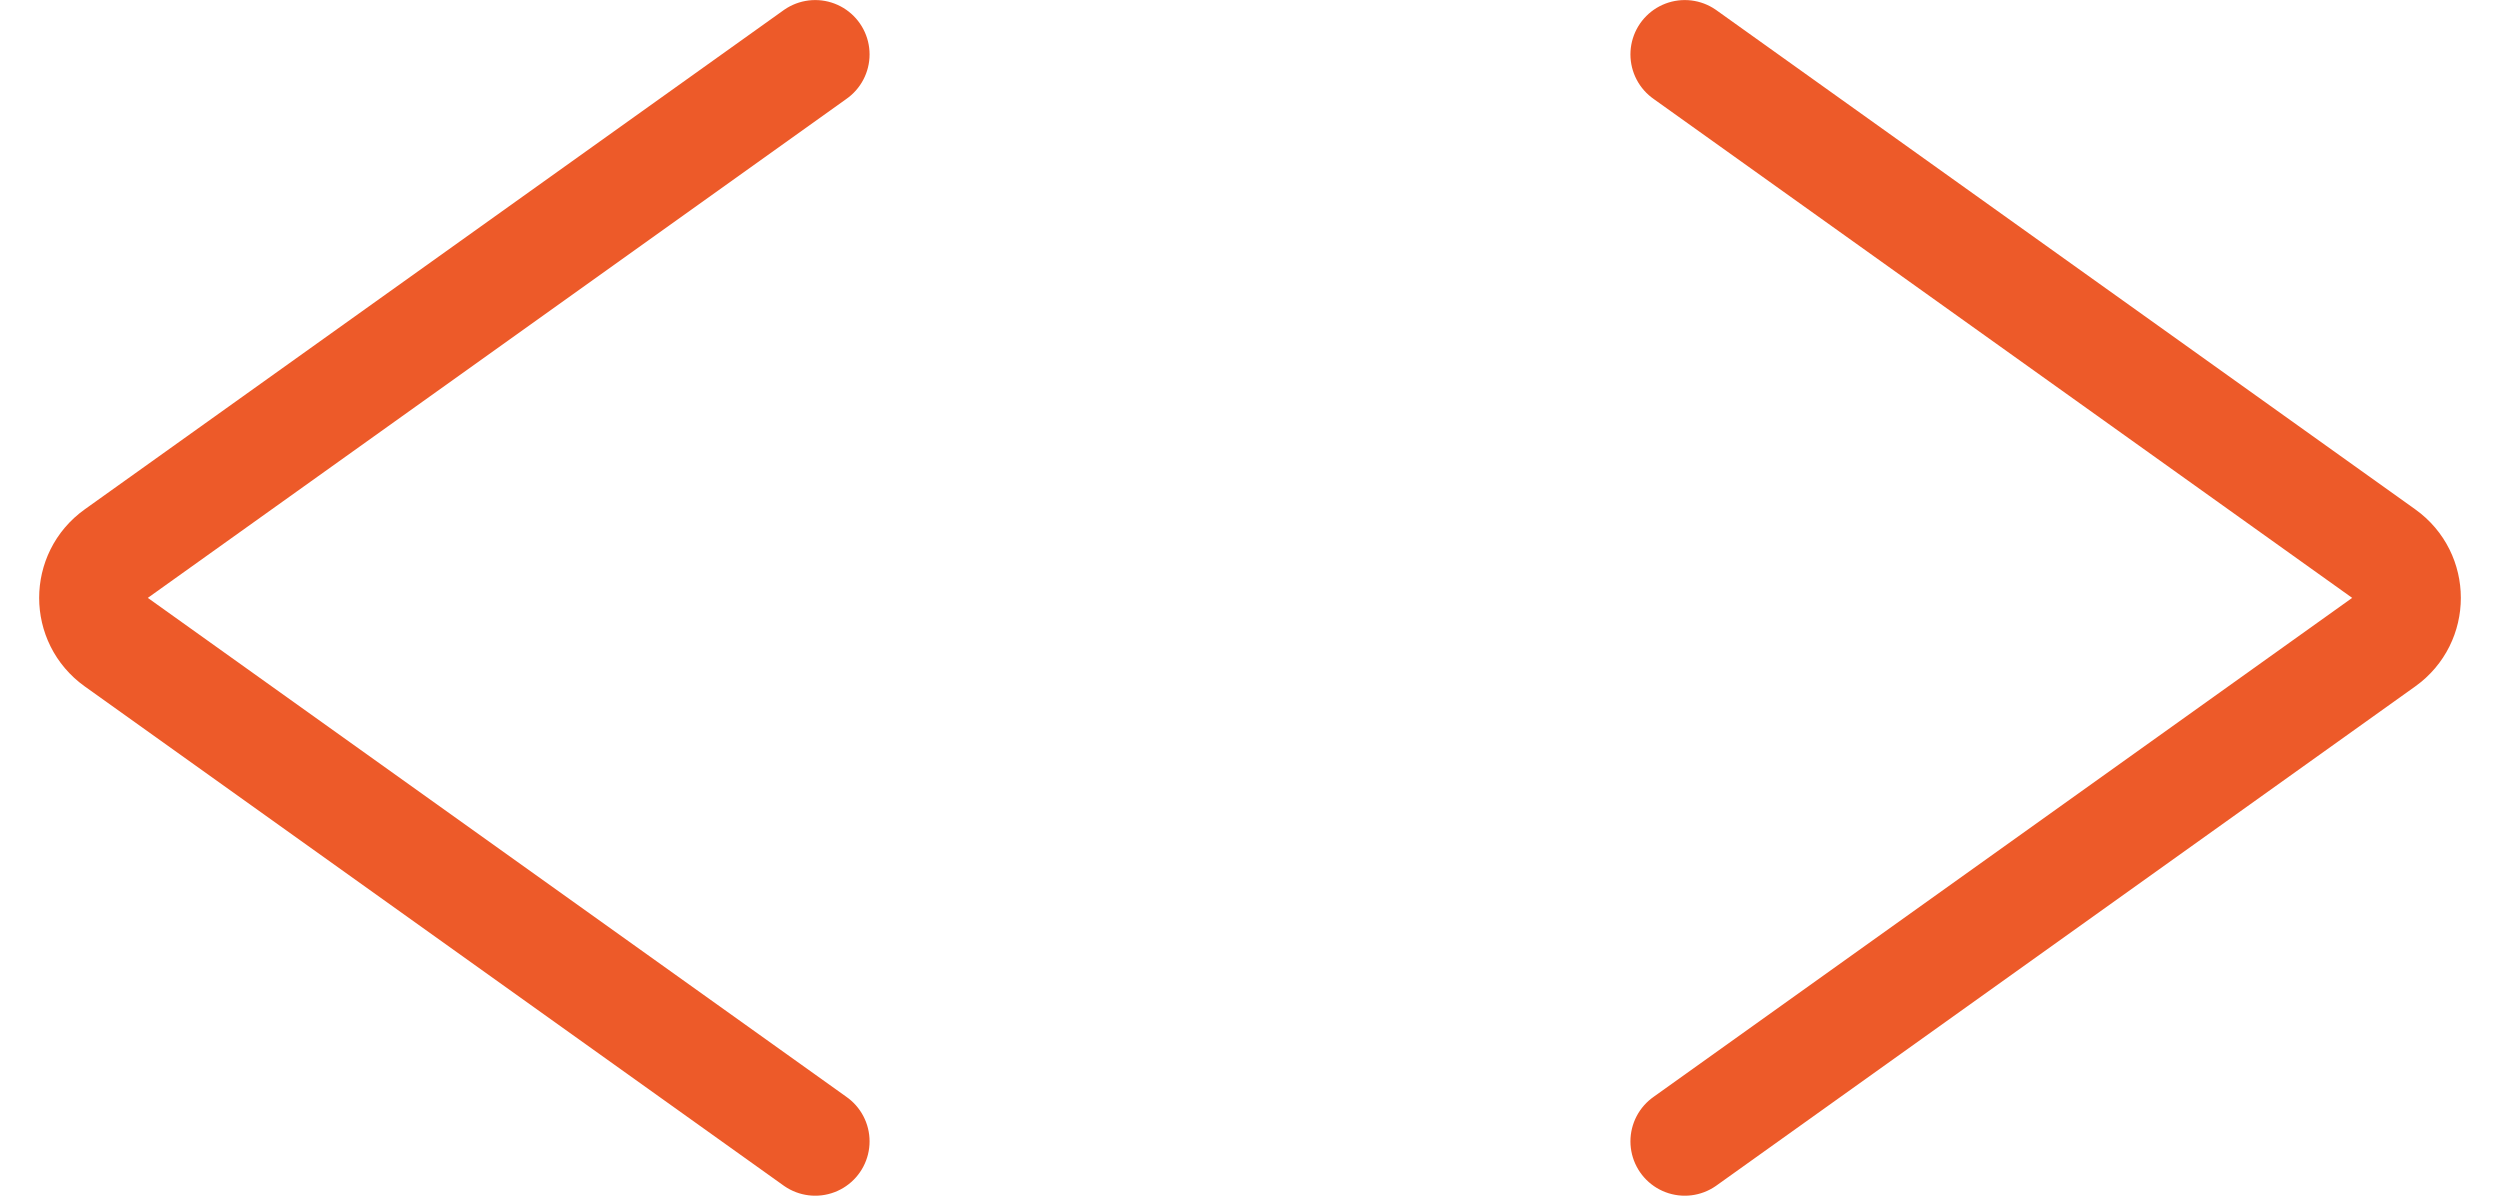
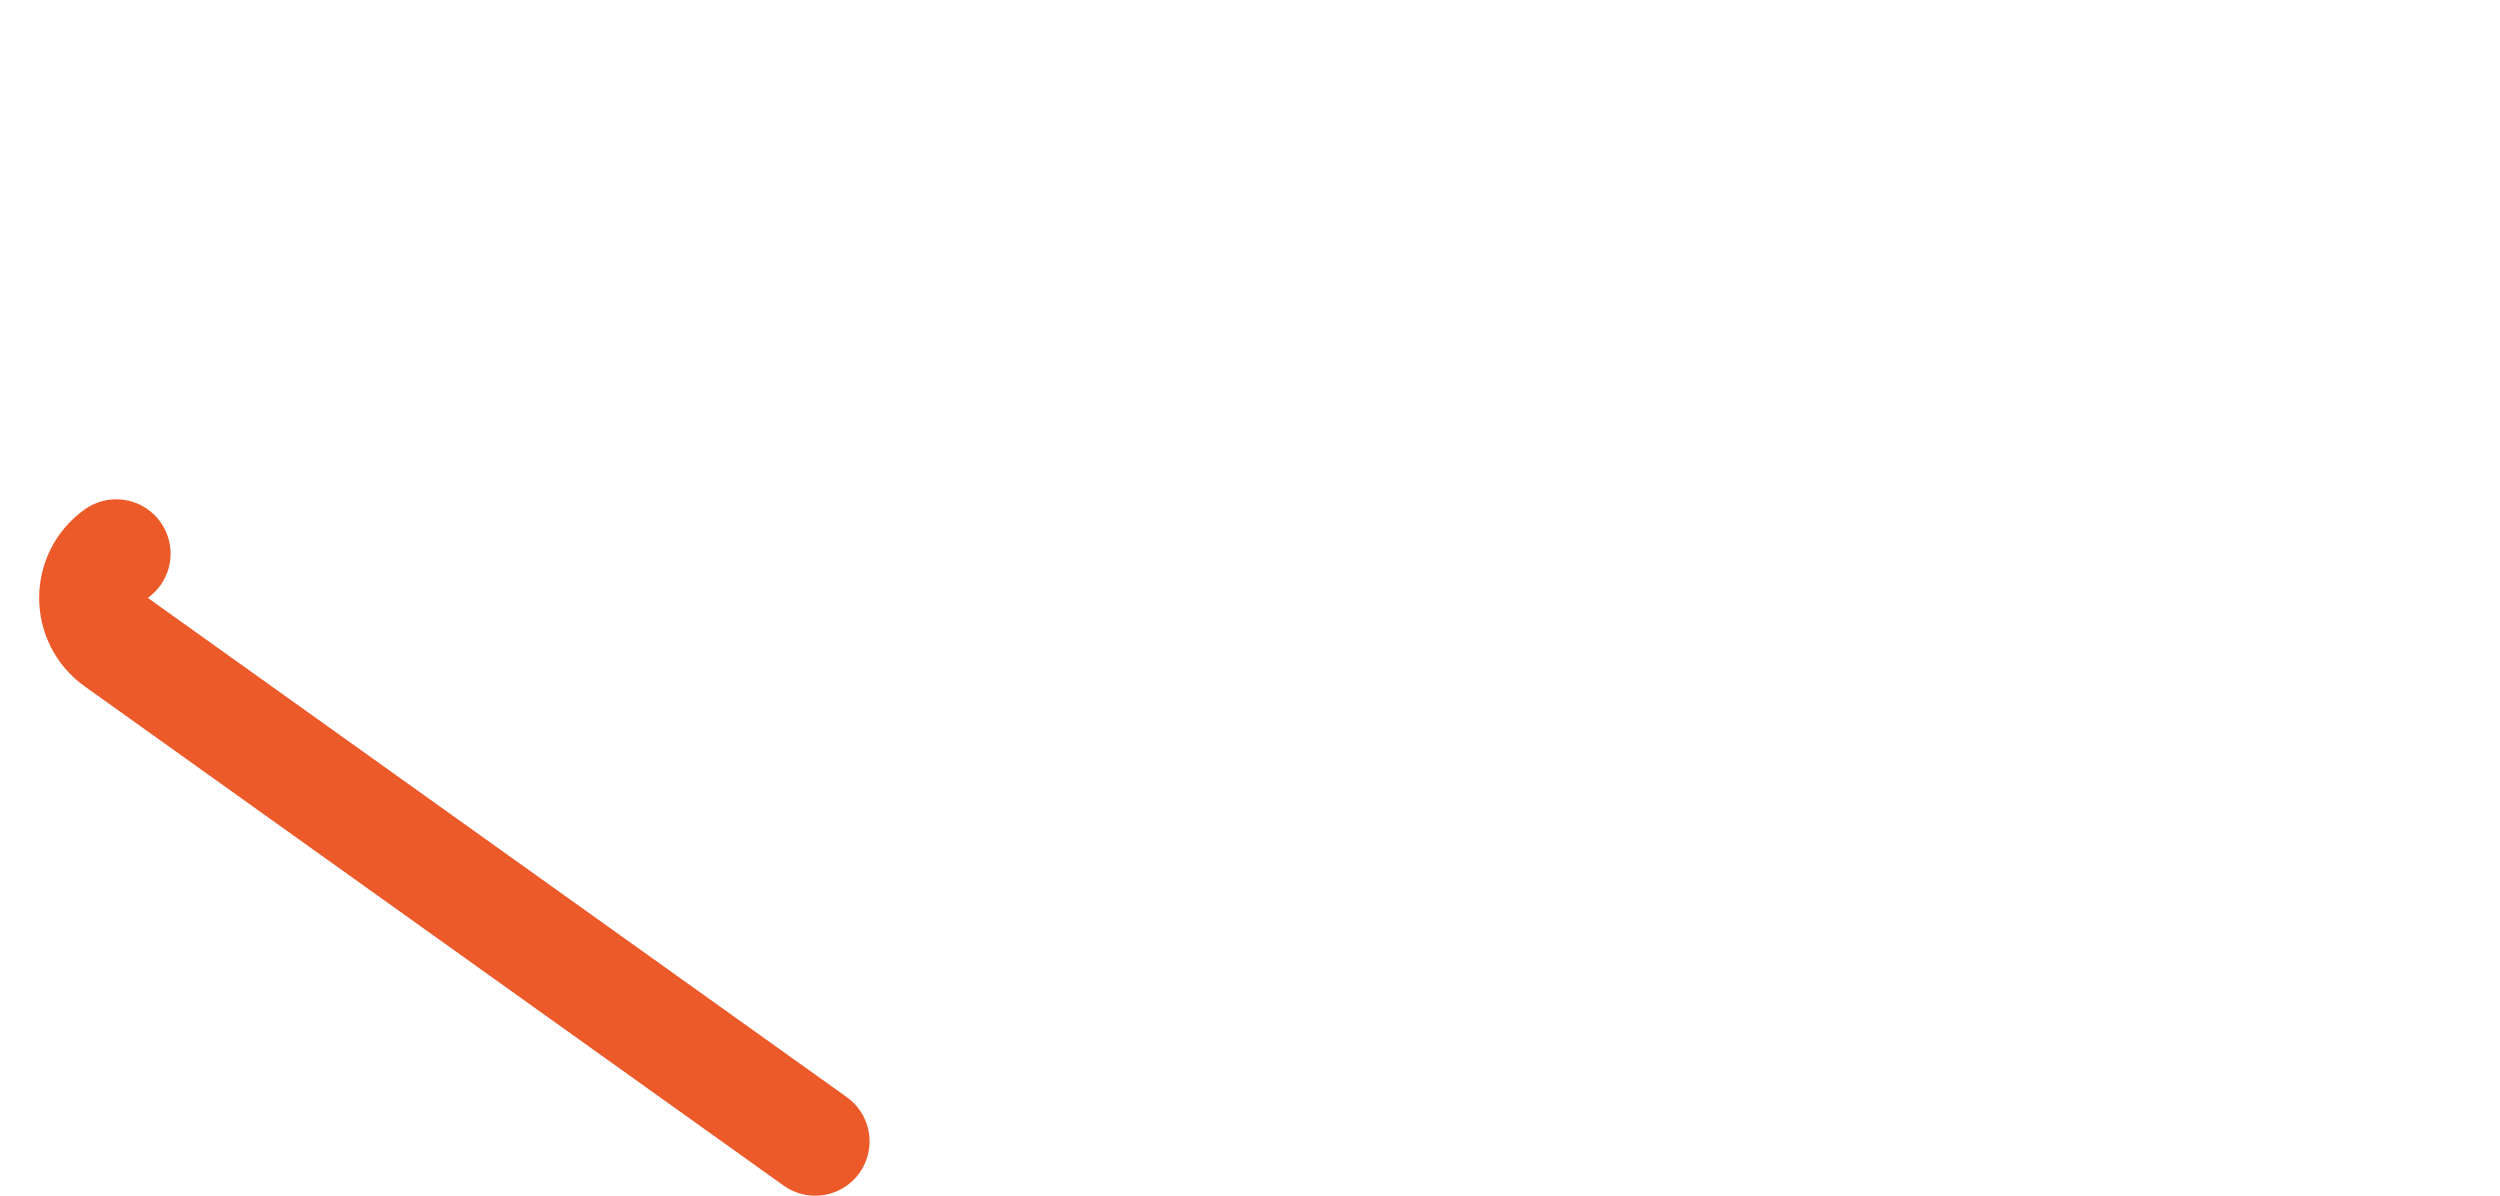
<svg xmlns="http://www.w3.org/2000/svg" width="46" height="22" viewBox="0 0 46 22" fill="none">
-   <path d="M15 21.001L2.139 11.815C1.581 11.416 1.581 10.586 2.139 10.187L15 1.001" stroke="#ED5A29" stroke-width="2" stroke-linecap="round" />
-   <path d="M31 1.001L43.861 10.187C44.419 10.586 44.419 11.416 43.861 11.815L31 21.001" stroke="#ED5A29" stroke-width="2" stroke-linecap="round" />
+   <path d="M15 21.001L2.139 11.815C1.581 11.416 1.581 10.586 2.139 10.187" stroke="#ED5A29" stroke-width="2" stroke-linecap="round" />
</svg>